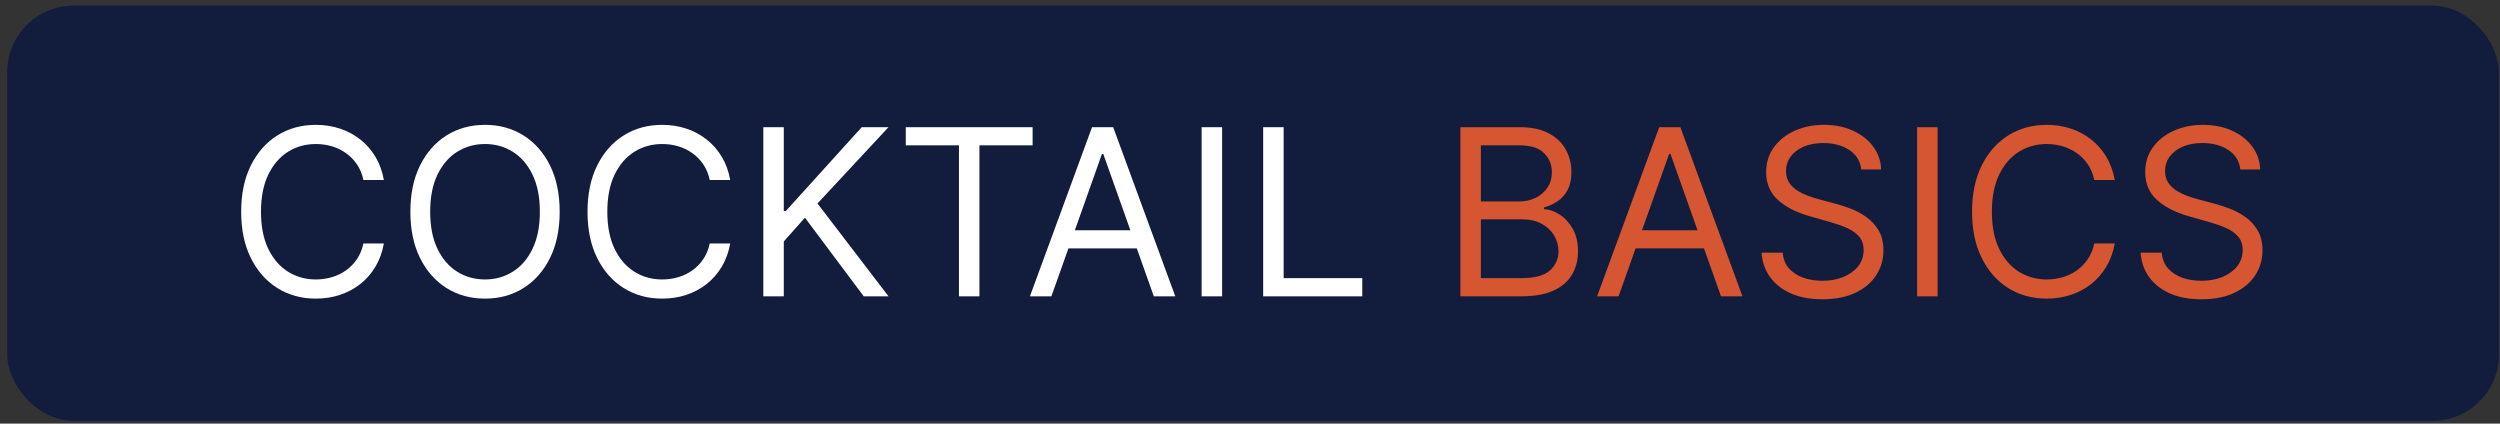
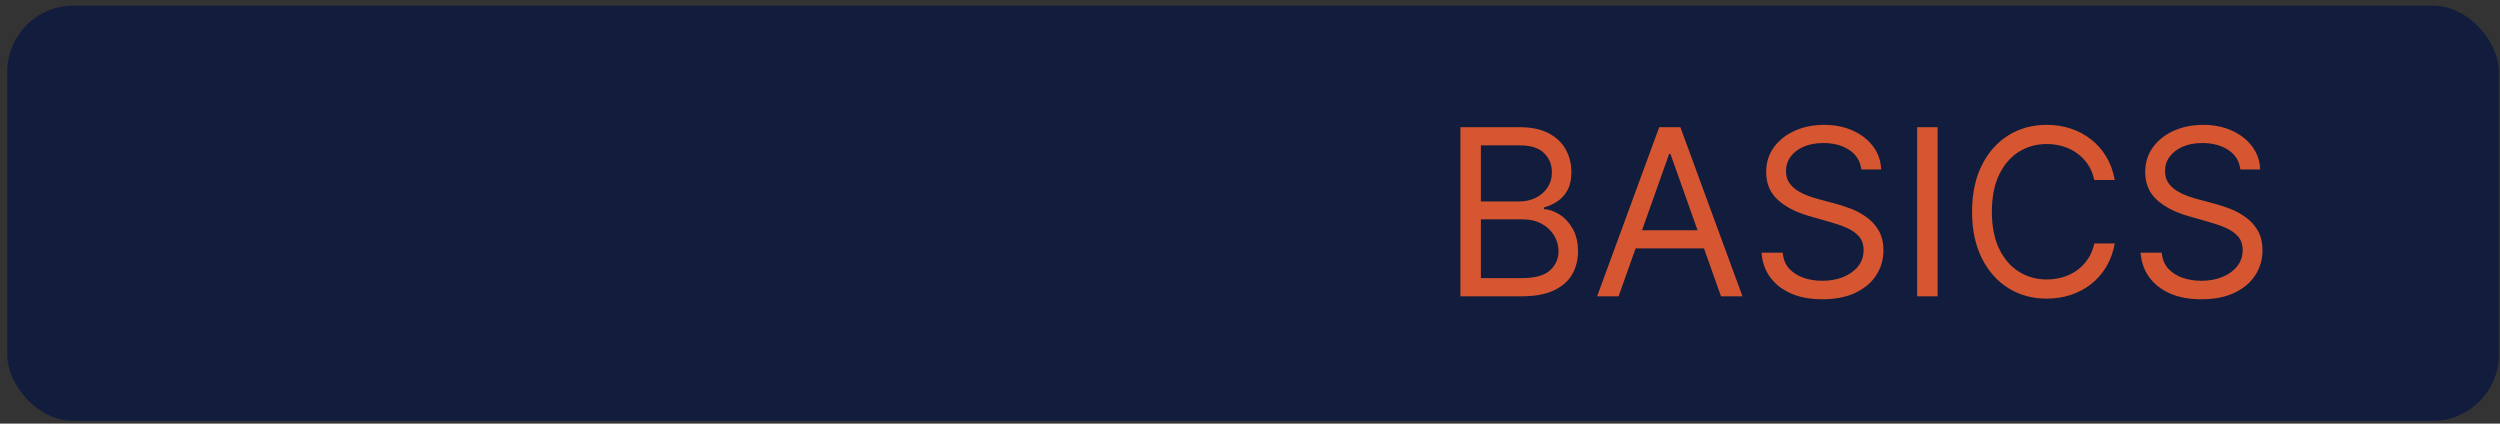
<svg xmlns="http://www.w3.org/2000/svg" width="301" height="51" viewBox="0 0 301 51" fill="none">
  <rect x="0" y="0" width="301" height="51" fill="#333333" stroke="none" />
  <rect x="0.866" y="0.675" width="300" height="50" rx="8" fill="#121D3D" />
-   <path d="M46.219 21.675H43.753C43.607 20.966 43.352 20.343 42.987 19.806C42.629 19.269 42.192 18.818 41.675 18.453C41.164 18.082 40.597 17.804 39.974 17.618C39.351 17.433 38.702 17.34 38.025 17.34C36.792 17.34 35.675 17.651 34.675 18.274C33.68 18.898 32.888 19.816 32.298 21.029C31.715 22.242 31.423 23.73 31.423 25.493C31.423 27.256 31.715 28.745 32.298 29.958C32.888 31.171 33.68 32.089 34.675 32.712C35.675 33.335 36.792 33.647 38.025 33.647C38.702 33.647 39.351 33.554 39.974 33.368C40.597 33.183 41.164 32.907 41.675 32.543C42.192 32.172 42.629 31.718 42.987 31.181C43.352 30.637 43.607 30.014 43.753 29.311H46.219C46.033 30.352 45.695 31.284 45.204 32.105C44.714 32.927 44.104 33.627 43.375 34.203C42.646 34.773 41.827 35.208 40.919 35.506C40.017 35.804 39.053 35.953 38.025 35.953C36.289 35.953 34.744 35.529 33.392 34.681C32.04 33.832 30.976 32.626 30.2 31.061C29.425 29.497 29.037 27.641 29.037 25.493C29.037 23.346 29.425 21.489 30.2 19.925C30.976 18.361 32.04 17.154 33.392 16.306C34.744 15.457 36.289 15.033 38.025 15.033C39.053 15.033 40.017 15.182 40.919 15.48C41.827 15.779 42.646 16.216 43.375 16.793C44.104 17.363 44.714 18.059 45.204 18.881C45.695 19.696 46.033 20.628 46.219 21.675ZM67.385 25.493C67.385 27.641 66.997 29.497 66.222 31.061C65.446 32.626 64.382 33.832 63.03 34.681C61.678 35.529 60.133 35.953 58.397 35.953C56.66 35.953 55.115 35.529 53.763 34.681C52.411 33.832 51.347 32.626 50.571 31.061C49.796 29.497 49.408 27.641 49.408 25.493C49.408 23.346 49.796 21.489 50.571 19.925C51.347 18.361 52.411 17.154 53.763 16.306C55.115 15.457 56.66 15.033 58.397 15.033C60.133 15.033 61.678 15.457 63.03 16.306C64.382 17.154 65.446 18.361 66.222 19.925C66.997 21.489 67.385 23.346 67.385 25.493ZM64.999 25.493C64.999 23.73 64.704 22.242 64.114 21.029C63.531 19.816 62.738 18.898 61.737 18.274C60.743 17.651 59.63 17.34 58.397 17.34C57.164 17.34 56.047 17.651 55.046 18.274C54.051 18.898 53.259 19.816 52.669 21.029C52.086 22.242 51.794 23.73 51.794 25.493C51.794 27.256 52.086 28.745 52.669 29.958C53.259 31.171 54.051 32.089 55.046 32.712C56.047 33.335 57.164 33.647 58.397 33.647C59.63 33.647 60.743 33.335 61.737 32.712C62.738 32.089 63.531 31.171 64.114 29.958C64.704 28.745 64.999 27.256 64.999 25.493ZM87.918 21.675H85.452C85.306 20.966 85.051 20.343 84.686 19.806C84.328 19.269 83.891 18.818 83.374 18.453C82.863 18.082 82.297 17.804 81.674 17.618C81.05 17.433 80.401 17.34 79.725 17.34C78.492 17.34 77.375 17.651 76.374 18.274C75.379 18.898 74.587 19.816 73.997 21.029C73.414 22.242 73.122 23.73 73.122 25.493C73.122 27.256 73.414 28.745 73.997 29.958C74.587 31.171 75.379 32.089 76.374 32.712C77.375 33.335 78.492 33.647 79.725 33.647C80.401 33.647 81.05 33.554 81.674 33.368C82.297 33.183 82.863 32.907 83.374 32.543C83.891 32.172 84.328 31.718 84.686 31.181C85.051 30.637 85.306 30.014 85.452 29.311H87.918C87.732 30.352 87.394 31.284 86.904 32.105C86.413 32.927 85.803 33.627 85.074 34.203C84.345 34.773 83.526 35.208 82.618 35.506C81.717 35.804 80.752 35.953 79.725 35.953C77.988 35.953 76.443 35.529 75.091 34.681C73.739 33.832 72.675 32.626 71.899 31.061C71.124 29.497 70.736 27.641 70.736 25.493C70.736 23.346 71.124 21.489 71.899 19.925C72.675 18.361 73.739 17.154 75.091 16.306C76.443 15.457 77.988 15.033 79.725 15.033C80.752 15.033 81.717 15.182 82.618 15.48C83.526 15.779 84.345 16.216 85.074 16.793C85.803 17.363 86.413 18.059 86.904 18.881C87.394 19.696 87.732 20.628 87.918 21.675ZM91.903 35.675V15.311H94.368V25.414H94.607L103.755 15.311H106.976L98.425 24.499L106.976 35.675H103.993L96.914 26.209L94.368 29.073V35.675H91.903ZM109.055 17.499V15.311H124.327V17.499H117.924V35.675H115.458V17.499H109.055ZM126.589 35.675H124.004L131.481 15.311H134.027L141.504 35.675H138.919L132.834 18.533H132.675L126.589 35.675ZM127.544 27.721H137.964V29.908H127.544V27.721ZM147.142 15.311V35.675H144.676V15.311H147.142ZM152.086 35.675V15.311H154.552V33.487H164.018V35.675H152.086Z" fill="white" />
  <path d="M175.832 35.675V15.311H182.952C184.37 15.311 185.54 15.557 186.462 16.047C187.383 16.531 188.069 17.184 188.52 18.006C188.971 18.821 189.196 19.726 189.196 20.721C189.196 21.596 189.04 22.318 188.729 22.888C188.424 23.458 188.019 23.909 187.515 24.24C187.018 24.572 186.478 24.817 185.895 24.976V25.175C186.518 25.215 187.144 25.434 187.774 25.831C188.404 26.229 188.931 26.799 189.355 27.541C189.779 28.284 189.991 29.192 189.991 30.266C189.991 31.287 189.759 32.205 189.295 33.02C188.831 33.836 188.099 34.482 187.098 34.959C186.097 35.436 184.794 35.675 183.19 35.675H175.832ZM178.298 33.487H183.19C184.801 33.487 185.944 33.176 186.621 32.553C187.303 31.923 187.645 31.161 187.645 30.266C187.645 29.577 187.469 28.94 187.118 28.357C186.766 27.767 186.266 27.296 185.616 26.945C184.967 26.587 184.198 26.408 183.31 26.408H178.298V33.487ZM178.298 24.26H182.872C183.614 24.26 184.284 24.114 184.881 23.823C185.484 23.531 185.961 23.12 186.312 22.59C186.67 22.059 186.849 21.436 186.849 20.721C186.849 19.826 186.538 19.067 185.915 18.444C185.292 17.814 184.304 17.499 182.952 17.499H178.298V24.26ZM194.878 35.675H192.293L199.77 15.311H202.316L209.793 35.675H207.208L201.123 18.533H200.964L194.878 35.675ZM195.833 27.721H206.253V29.908H195.833V27.721ZM224.101 20.402C223.982 19.395 223.498 18.613 222.65 18.056C221.801 17.499 220.761 17.221 219.528 17.221C218.626 17.221 217.837 17.366 217.161 17.658C216.492 17.95 215.968 18.351 215.59 18.861C215.219 19.372 215.033 19.952 215.033 20.601C215.033 21.145 215.162 21.612 215.421 22.003C215.686 22.388 216.024 22.709 216.435 22.968C216.846 23.22 217.277 23.428 217.728 23.594C218.179 23.753 218.593 23.882 218.971 23.982L221.039 24.539C221.569 24.678 222.159 24.87 222.809 25.115C223.465 25.361 224.091 25.695 224.688 26.12C225.291 26.537 225.788 27.074 226.18 27.73C226.571 28.387 226.766 29.192 226.766 30.147C226.766 31.247 226.478 32.241 225.901 33.13C225.331 34.018 224.496 34.724 223.395 35.248C222.302 35.771 220.973 36.033 219.408 36.033C217.95 36.033 216.687 35.798 215.62 35.327C214.559 34.856 213.724 34.2 213.114 33.358C212.511 32.516 212.17 31.539 212.09 30.425H214.636C214.702 31.194 214.96 31.83 215.411 32.334C215.868 32.831 216.445 33.203 217.141 33.448C217.844 33.686 218.6 33.806 219.408 33.806C220.35 33.806 221.195 33.653 221.944 33.348C222.693 33.037 223.286 32.606 223.724 32.056C224.161 31.499 224.38 30.849 224.38 30.107C224.38 29.431 224.191 28.881 223.813 28.456C223.435 28.032 222.938 27.687 222.322 27.422C221.705 27.157 221.039 26.925 220.323 26.726L217.817 26.01C216.226 25.553 214.967 24.9 214.039 24.052C213.111 23.203 212.647 22.093 212.647 20.721C212.647 19.58 212.955 18.586 213.572 17.738C214.195 16.882 215.03 16.22 216.077 15.749C217.131 15.272 218.308 15.033 219.607 15.033C220.92 15.033 222.086 15.268 223.107 15.739C224.128 16.203 224.937 16.839 225.533 17.648C226.136 18.457 226.455 19.375 226.488 20.402H224.101ZM233.286 15.311V35.675H230.821V15.311H233.286ZM254.617 21.675H252.151C252.005 20.966 251.75 20.343 251.386 19.806C251.028 19.269 250.59 18.818 250.073 18.453C249.563 18.082 248.996 17.804 248.373 17.618C247.75 17.433 247.1 17.34 246.424 17.34C245.191 17.34 244.074 17.651 243.073 18.274C242.079 18.898 241.287 19.816 240.697 21.029C240.113 22.242 239.822 23.73 239.822 25.493C239.822 27.256 240.113 28.745 240.697 29.958C241.287 31.171 242.079 32.089 243.073 32.712C244.074 33.335 245.191 33.647 246.424 33.647C247.1 33.647 247.75 33.554 248.373 33.368C248.996 33.183 249.563 32.907 250.073 32.543C250.59 32.172 251.028 31.718 251.386 31.181C251.75 30.637 252.005 30.014 252.151 29.311H254.617C254.431 30.352 254.093 31.284 253.603 32.105C253.112 32.927 252.502 33.627 251.773 34.203C251.044 34.773 250.225 35.208 249.317 35.506C248.416 35.804 247.451 35.953 246.424 35.953C244.687 35.953 243.143 35.529 241.79 34.681C240.438 33.832 239.374 32.626 238.599 31.061C237.823 29.497 237.435 27.641 237.435 25.493C237.435 23.346 237.823 21.489 238.599 19.925C239.374 18.361 240.438 17.154 241.79 16.306C243.143 15.457 244.687 15.033 246.424 15.033C247.451 15.033 248.416 15.182 249.317 15.48C250.225 15.779 251.044 16.216 251.773 16.793C252.502 17.363 253.112 18.059 253.603 18.881C254.093 19.696 254.431 20.628 254.617 21.675ZM269.738 20.402C269.619 19.395 269.135 18.613 268.286 18.056C267.438 17.499 266.397 17.221 265.164 17.221C264.263 17.221 263.474 17.366 262.798 17.658C262.128 17.95 261.605 18.351 261.227 18.861C260.856 19.372 260.67 19.952 260.67 20.601C260.67 21.145 260.799 21.612 261.058 22.003C261.323 22.388 261.661 22.709 262.072 22.968C262.483 23.22 262.914 23.428 263.365 23.594C263.815 23.753 264.23 23.882 264.607 23.982L266.676 24.539C267.206 24.678 267.796 24.87 268.446 25.115C269.102 25.361 269.728 25.695 270.325 26.12C270.928 26.537 271.425 27.074 271.816 27.73C272.207 28.387 272.403 29.192 272.403 30.147C272.403 31.247 272.115 32.241 271.538 33.13C270.968 34.018 270.133 34.724 269.032 35.248C267.938 35.771 266.609 36.033 265.045 36.033C263.587 36.033 262.324 35.798 261.257 35.327C260.196 34.856 259.361 34.2 258.751 33.358C258.148 32.516 257.806 31.539 257.727 30.425H260.272C260.339 31.194 260.597 31.83 261.048 32.334C261.505 32.831 262.082 33.203 262.778 33.448C263.481 33.686 264.236 33.806 265.045 33.806C265.986 33.806 266.831 33.653 267.58 33.348C268.33 33.037 268.923 32.606 269.36 32.056C269.798 31.499 270.017 30.849 270.017 30.107C270.017 29.431 269.828 28.881 269.45 28.456C269.072 28.032 268.575 27.687 267.958 27.422C267.342 27.157 266.676 26.925 265.96 26.726L263.454 26.01C261.863 25.553 260.604 24.9 259.676 24.052C258.748 23.203 258.284 22.093 258.284 20.721C258.284 19.58 258.592 18.586 259.208 17.738C259.831 16.882 260.667 16.22 261.714 15.749C262.768 15.272 263.945 15.033 265.244 15.033C266.556 15.033 267.723 15.268 268.744 15.739C269.765 16.203 270.573 16.839 271.17 17.648C271.773 18.457 272.091 19.375 272.125 20.402H269.738Z" fill="#D65631" />
</svg>